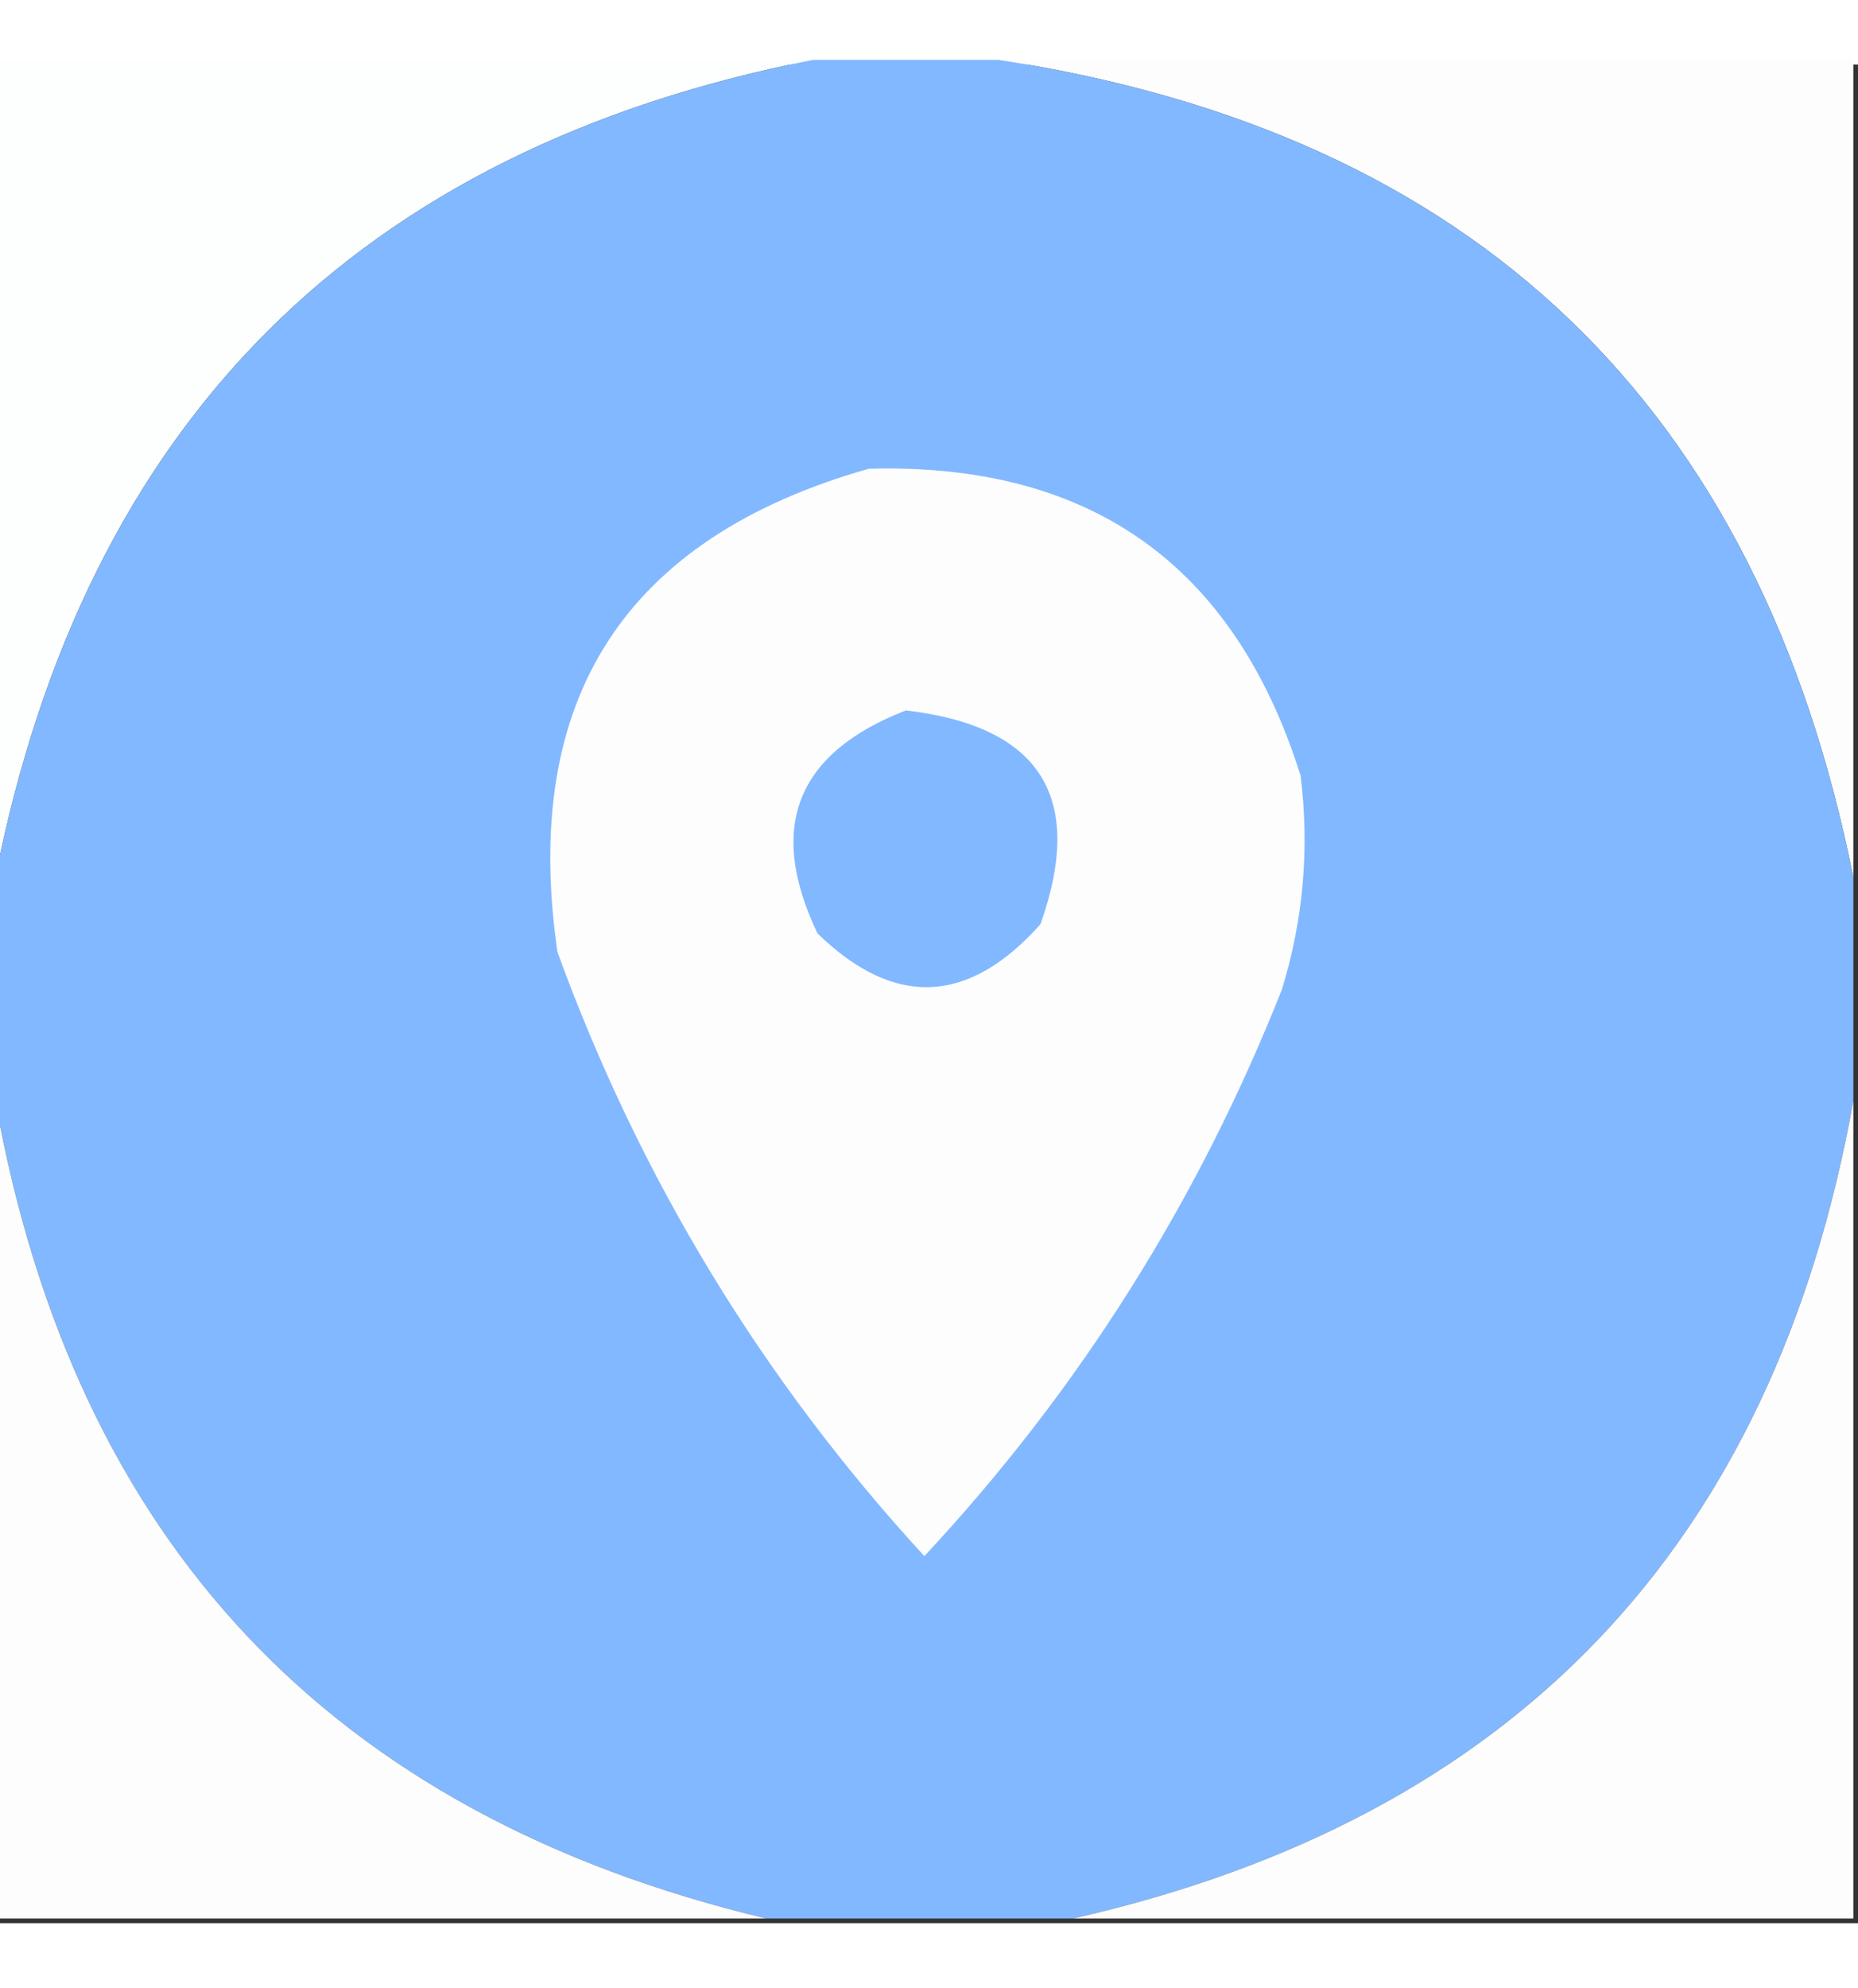
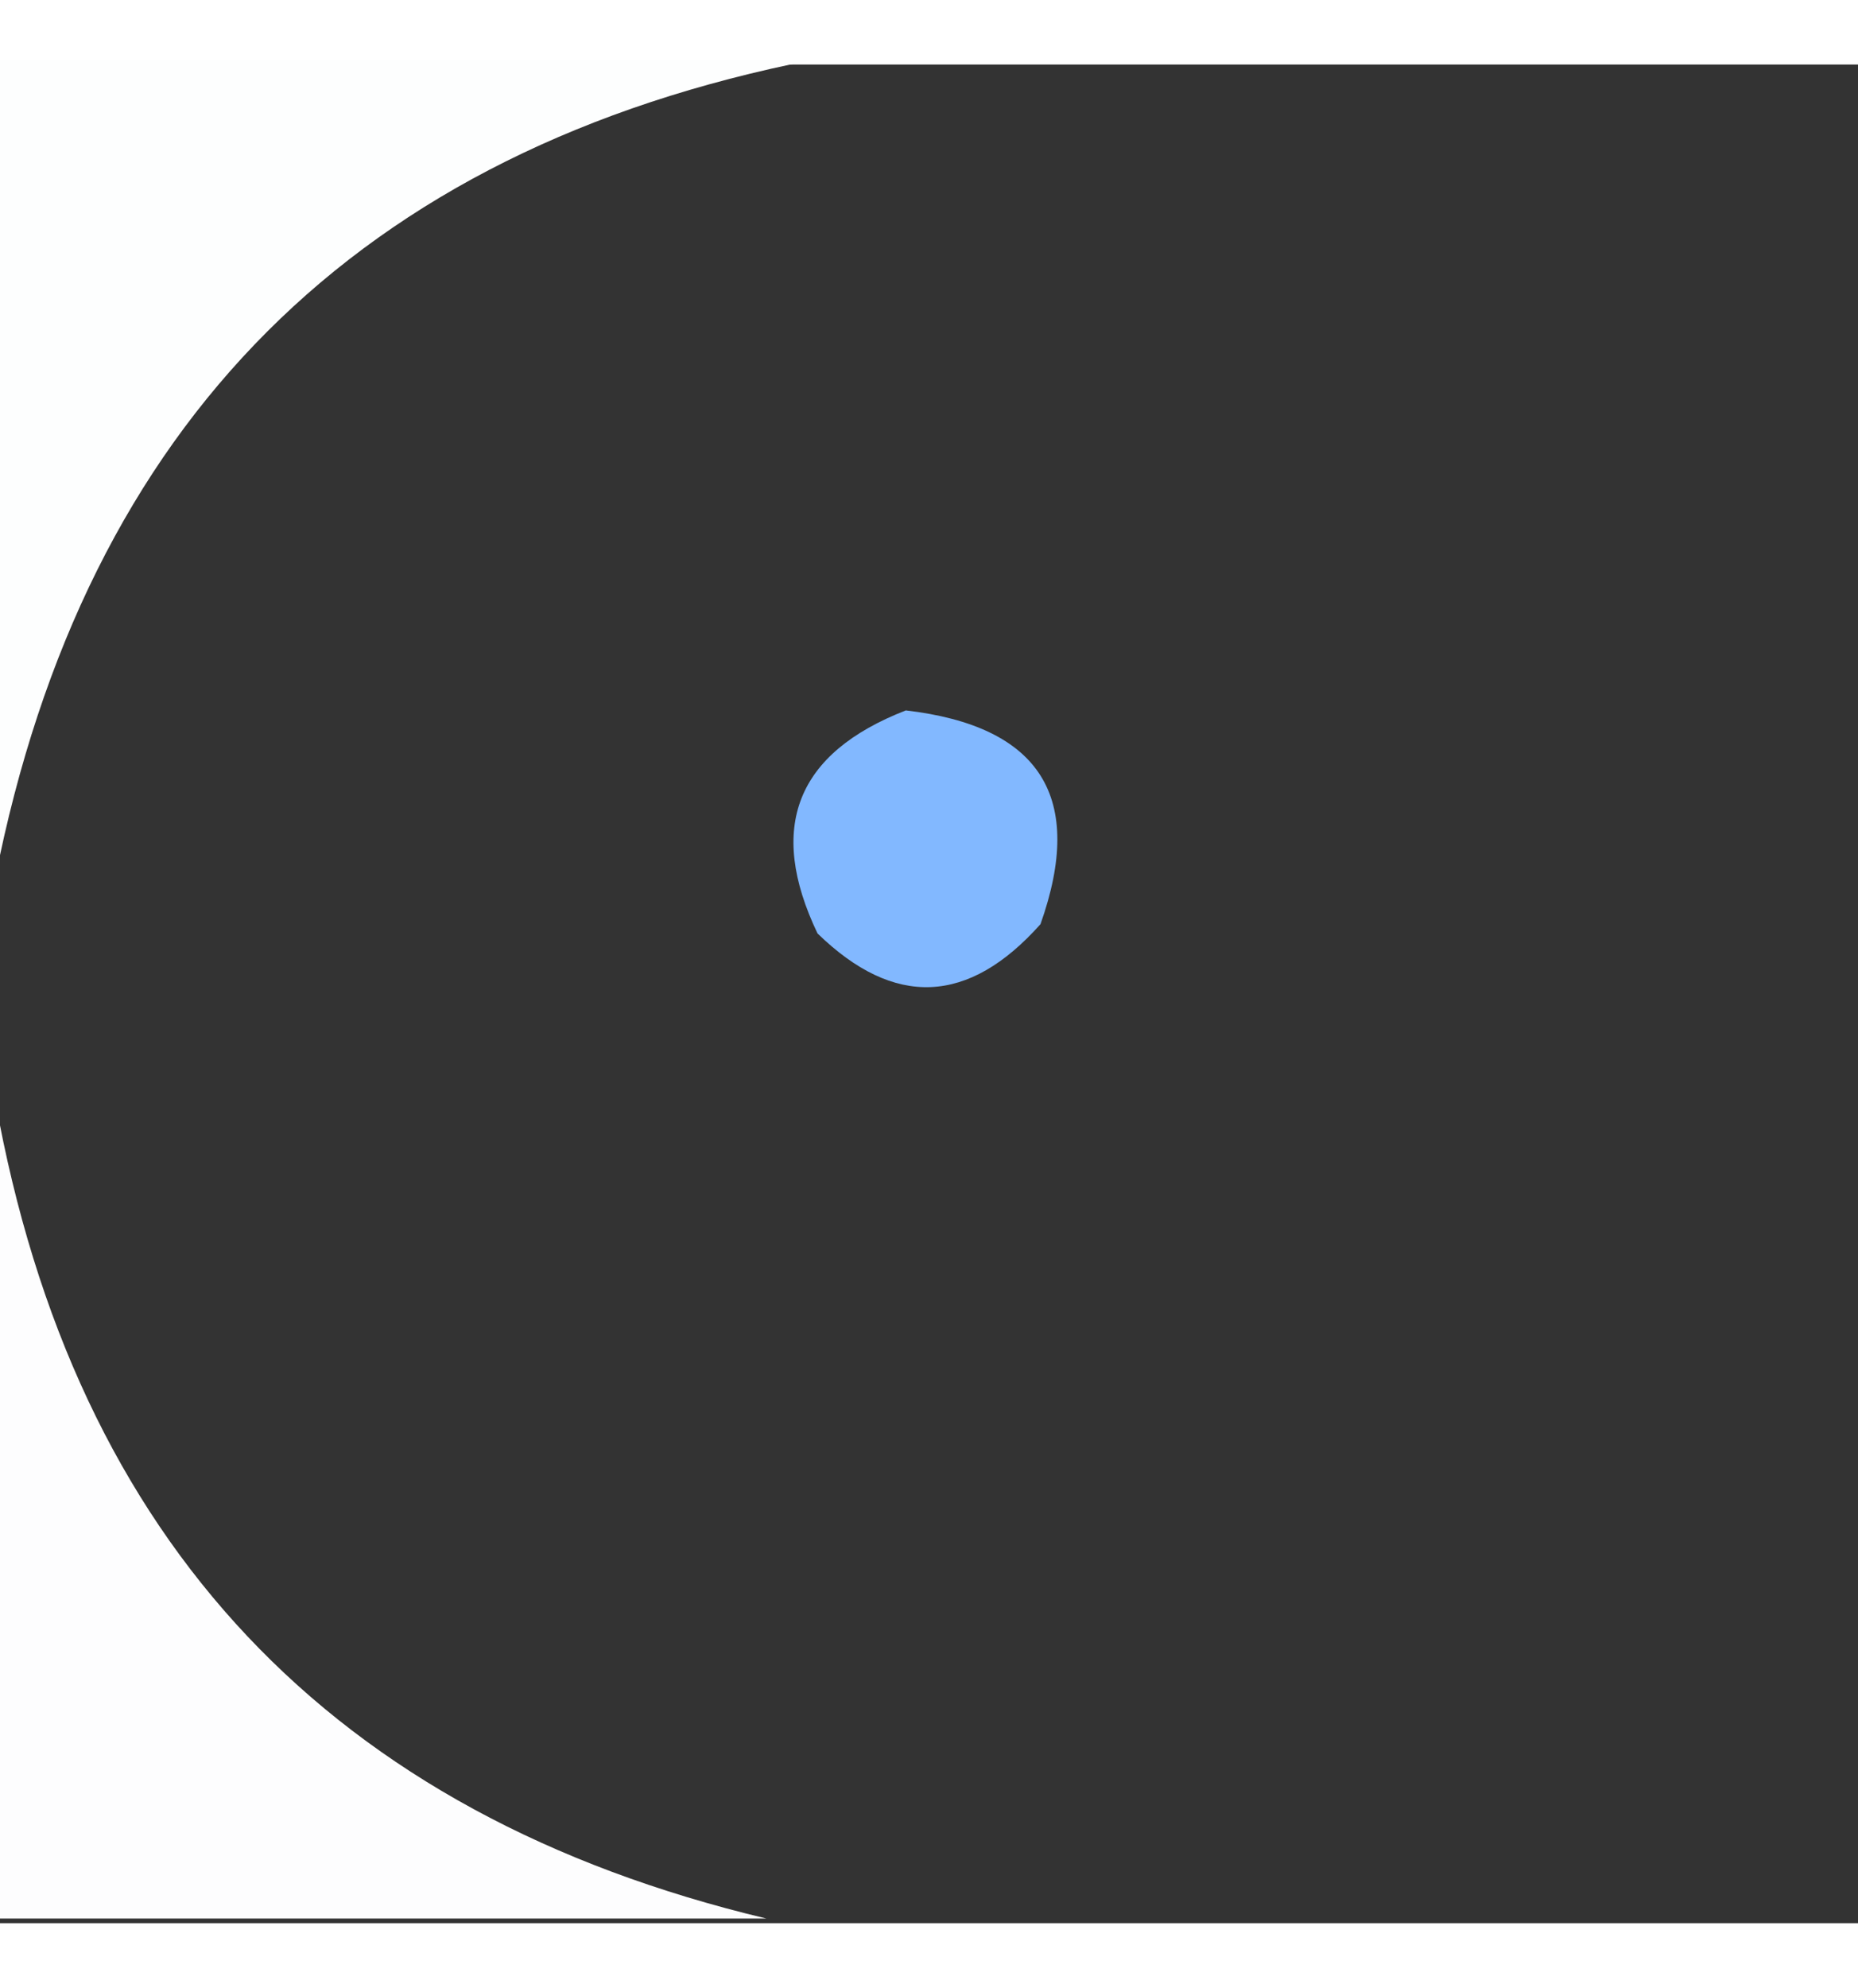
<svg xmlns="http://www.w3.org/2000/svg" width="72px" height="77px" viewBox="0 0 72 72" version="1.1">
  <rect x="0" y="0" width="72" height="72" fill="#333333" stroke="none" />
  <g id="surface1">
    <path style=" stroke:none;fill-rule:evenodd;fill:rgb(99.216%,99.608%,99.608%);fill-opacity:1;" d="M -0.18 -0.18 C 10.379 -0.18 20.941 -0.18 31.5 -0.18 C 13.871 3.289 3.309 13.852 -0.18 31.5 C -0.18 20.941 -0.18 10.379 -0.18 -0.18 Z M -0.18 -0.18 " />
-     <path style=" stroke:none;fill-rule:evenodd;fill:rgb(99.216%,99.216%,99.608%);fill-opacity:1;" d="M 38.699 -0.18 C 49.738 -0.18 60.781 -0.18 71.82 -0.18 C 71.82 10.379 71.82 20.941 71.82 31.5 C 68.164 13.203 57.121 2.641 38.699 -0.18 Z M 38.699 -0.18 " />
-     <path style=" stroke:none;fill-rule:evenodd;fill:#82b8ff;fill-opacity:1;" d="M 31.5 -0.18 C 33.898 -0.18 36.301 -0.18 38.699 -0.18 C 57.121 2.641 68.164 13.203 71.82 31.5 C 71.82 34.379 71.82 37.262 71.82 40.141 C 68.727 57.395 58.645 67.953 41.578 71.82 C 37.621 71.82 33.66 71.82 29.699 71.82 C 12.844 67.801 2.883 57.242 -0.18 40.141 C -0.18 37.262 -0.18 34.379 -0.18 31.5 C 3.309 13.852 13.871 3.289 31.5 -0.18 Z M 31.5 -0.18 " />
-     <path style=" stroke:none;fill-rule:evenodd;fill:rgb(99.216%,99.216%,99.608%);fill-opacity:1;" d="M 33.66 15.66 C 42.246 15.418 47.824 19.379 50.398 27.539 C 50.75 30.352 50.508 33.113 49.68 35.82 C 46.422 44.047 41.801 51.367 35.82 57.781 C 29.535 50.945 24.793 43.145 21.602 34.379 C 20.18 24.586 24.203 18.348 33.66 15.66 Z M 33.66 15.66 " />
    <path style=" stroke:none;fill-rule:evenodd;fill:#82b8ff;fill-opacity:1;" d="M 35.102 25.02 C 40.324 25.629 42.062 28.391 40.32 33.301 C 37.531 36.43 34.652 36.551 31.68 33.66 C 29.715 29.551 30.855 26.672 35.102 25.02 Z M 35.102 25.02 " />
    <path style=" stroke:none;fill-rule:evenodd;fill:rgb(99.216%,99.216%,99.608%);fill-opacity:1;" d="M -0.18 40.141 C 2.883 57.242 12.844 67.801 29.699 71.82 C 19.738 71.82 9.781 71.82 -0.18 71.82 C -0.18 61.262 -0.18 50.699 -0.18 40.141 Z M -0.18 40.141 " />
-     <path style=" stroke:none;fill-rule:evenodd;fill:rgb(99.216%,99.216%,99.608%);fill-opacity:1;" d="M 71.82 40.141 C 71.82 50.699 71.82 61.262 71.82 71.82 C 61.738 71.82 51.66 71.82 41.578 71.82 C 58.645 67.953 68.727 57.395 71.82 40.141 Z M 71.82 40.141 " />
  </g>
</svg>